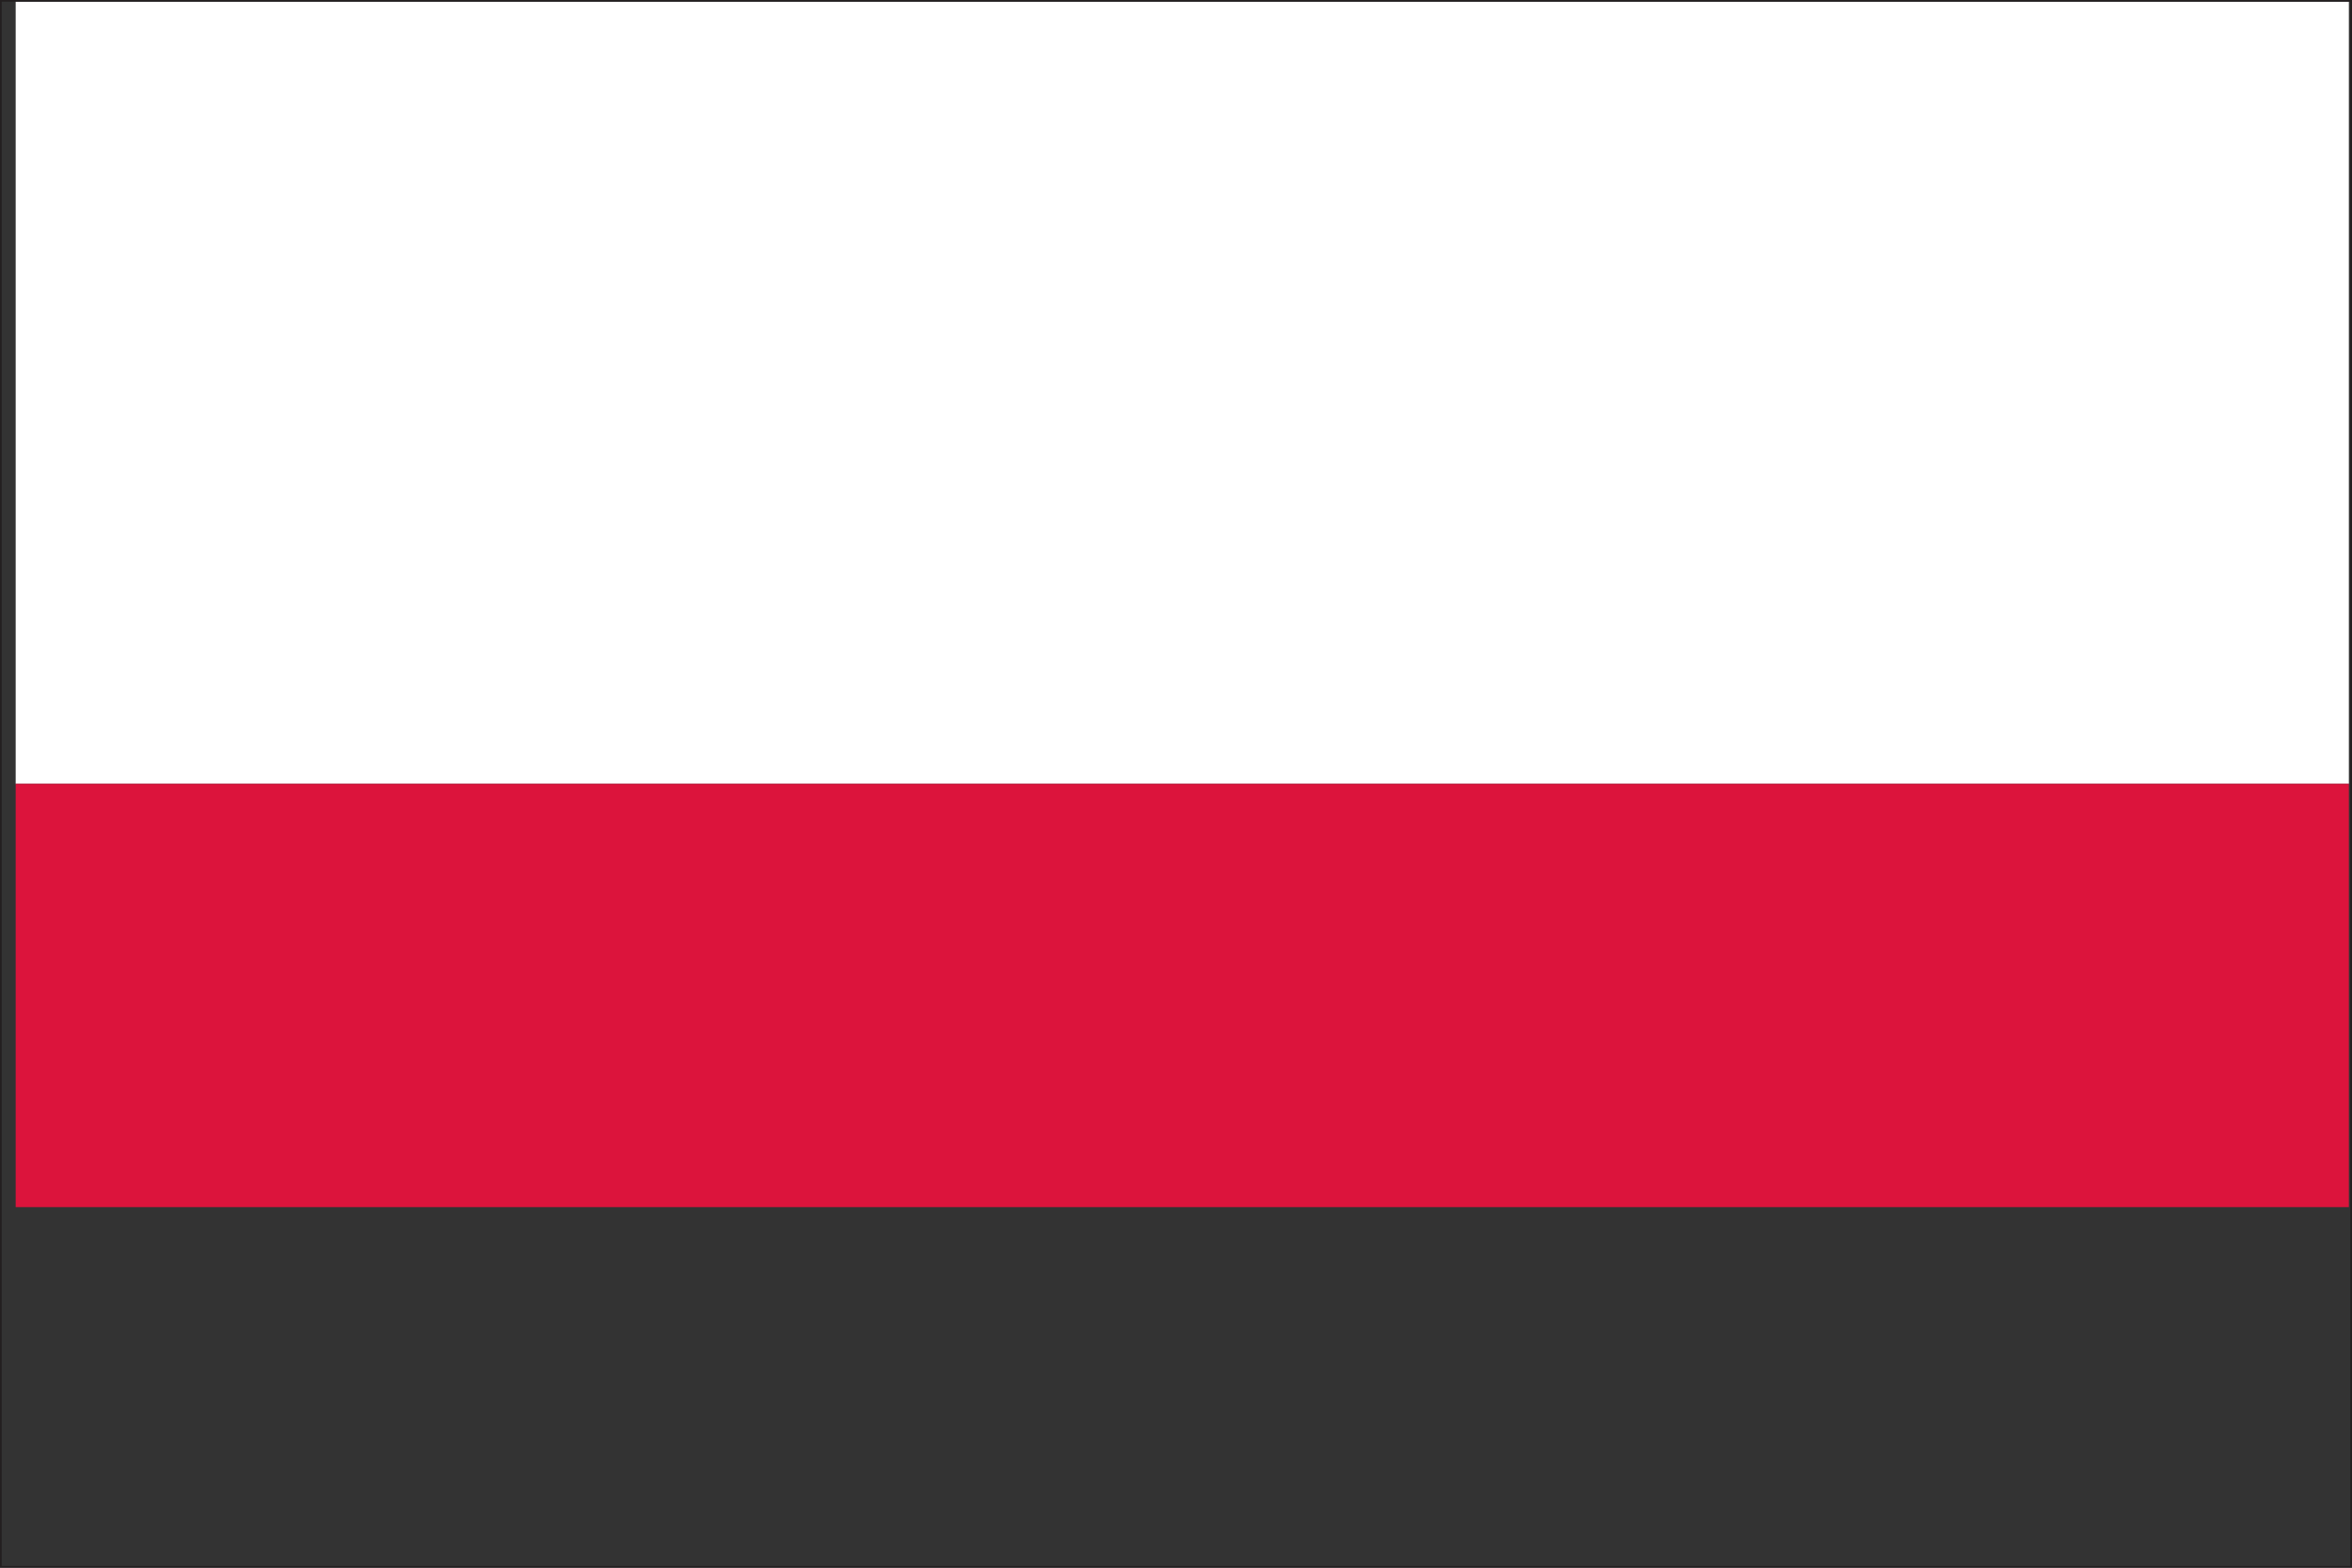
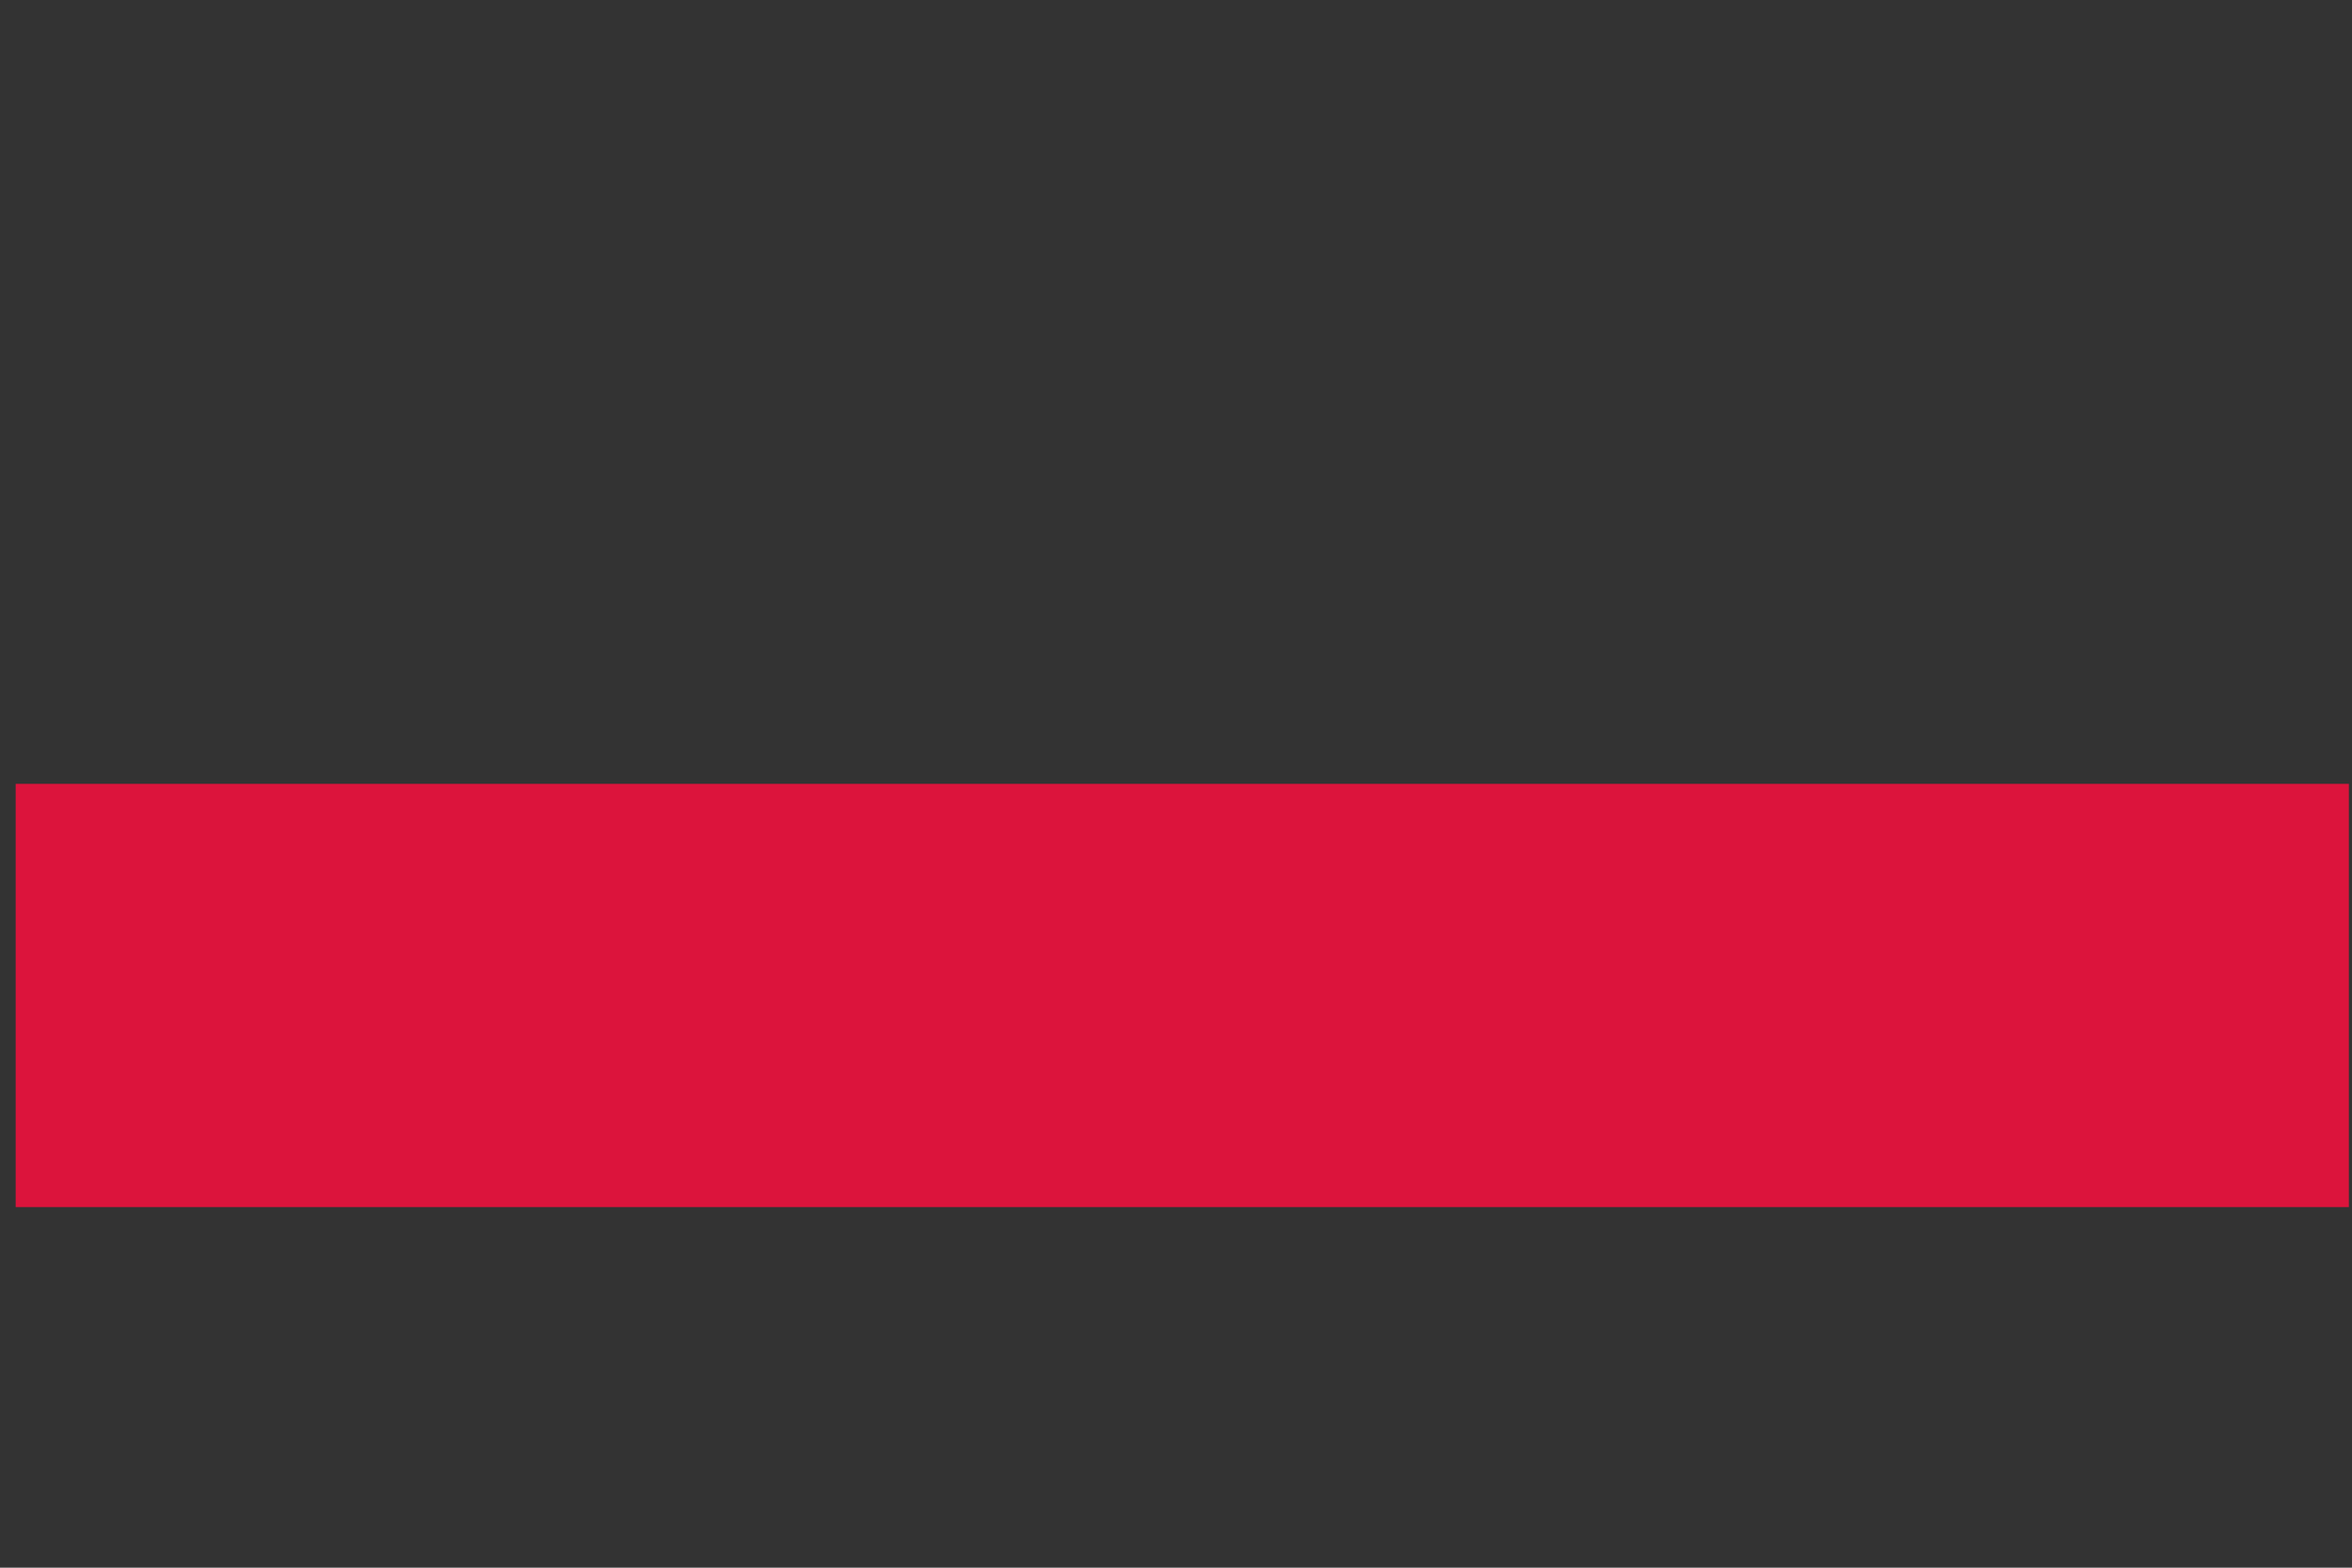
<svg xmlns="http://www.w3.org/2000/svg" xmlns:xlink="http://www.w3.org/1999/xlink" version="1.1" x="0px" y="0px" viewBox="763 370.9 150 100" style="enable-background:new 763 370.9 150 100;" xml:space="preserve">
  <rect x="763" y="370.9" width="150" height="100" fill="#333333" stroke="none" />
  <style type="text/css">
	.st0{clip-path:url(#SVGID_2_);}
	.st1{fill:#FFFFFF;}
	.st2{fill:#DC143C;}
	.st3{fill:none;stroke:#231F20;stroke-width:0.216;}
</style>
  <g id="Layer_1">
    <g>
      <defs>
        <rect id="SVGID_1_" x="763" y="370.9" width="150" height="100" />
      </defs>
      <clipPath id="SVGID_2_">
        <use xlink:href="#SVGID_1_" style="overflow:visible;" />
      </clipPath>
      <g transform="translate(1 -23)" class="st0">
-         <path class="st1" d="M762.1,394h149.7v49.9H762.1V394z" />
-         <path class="st2" d="M762.1,443.9h149.7v49.9H762.1V443.9z" />
+         <path class="st2" d="M762.1,443.9h149.7v49.9H762.1V443.9" />
      </g>
    </g>
  </g>
  <g id="Layer_2">
-     <polyline class="st3" points="763,370.9 913,370.9 913,470.9 763,470.9 763,370.9  " />
-   </g>
+     </g>
</svg>